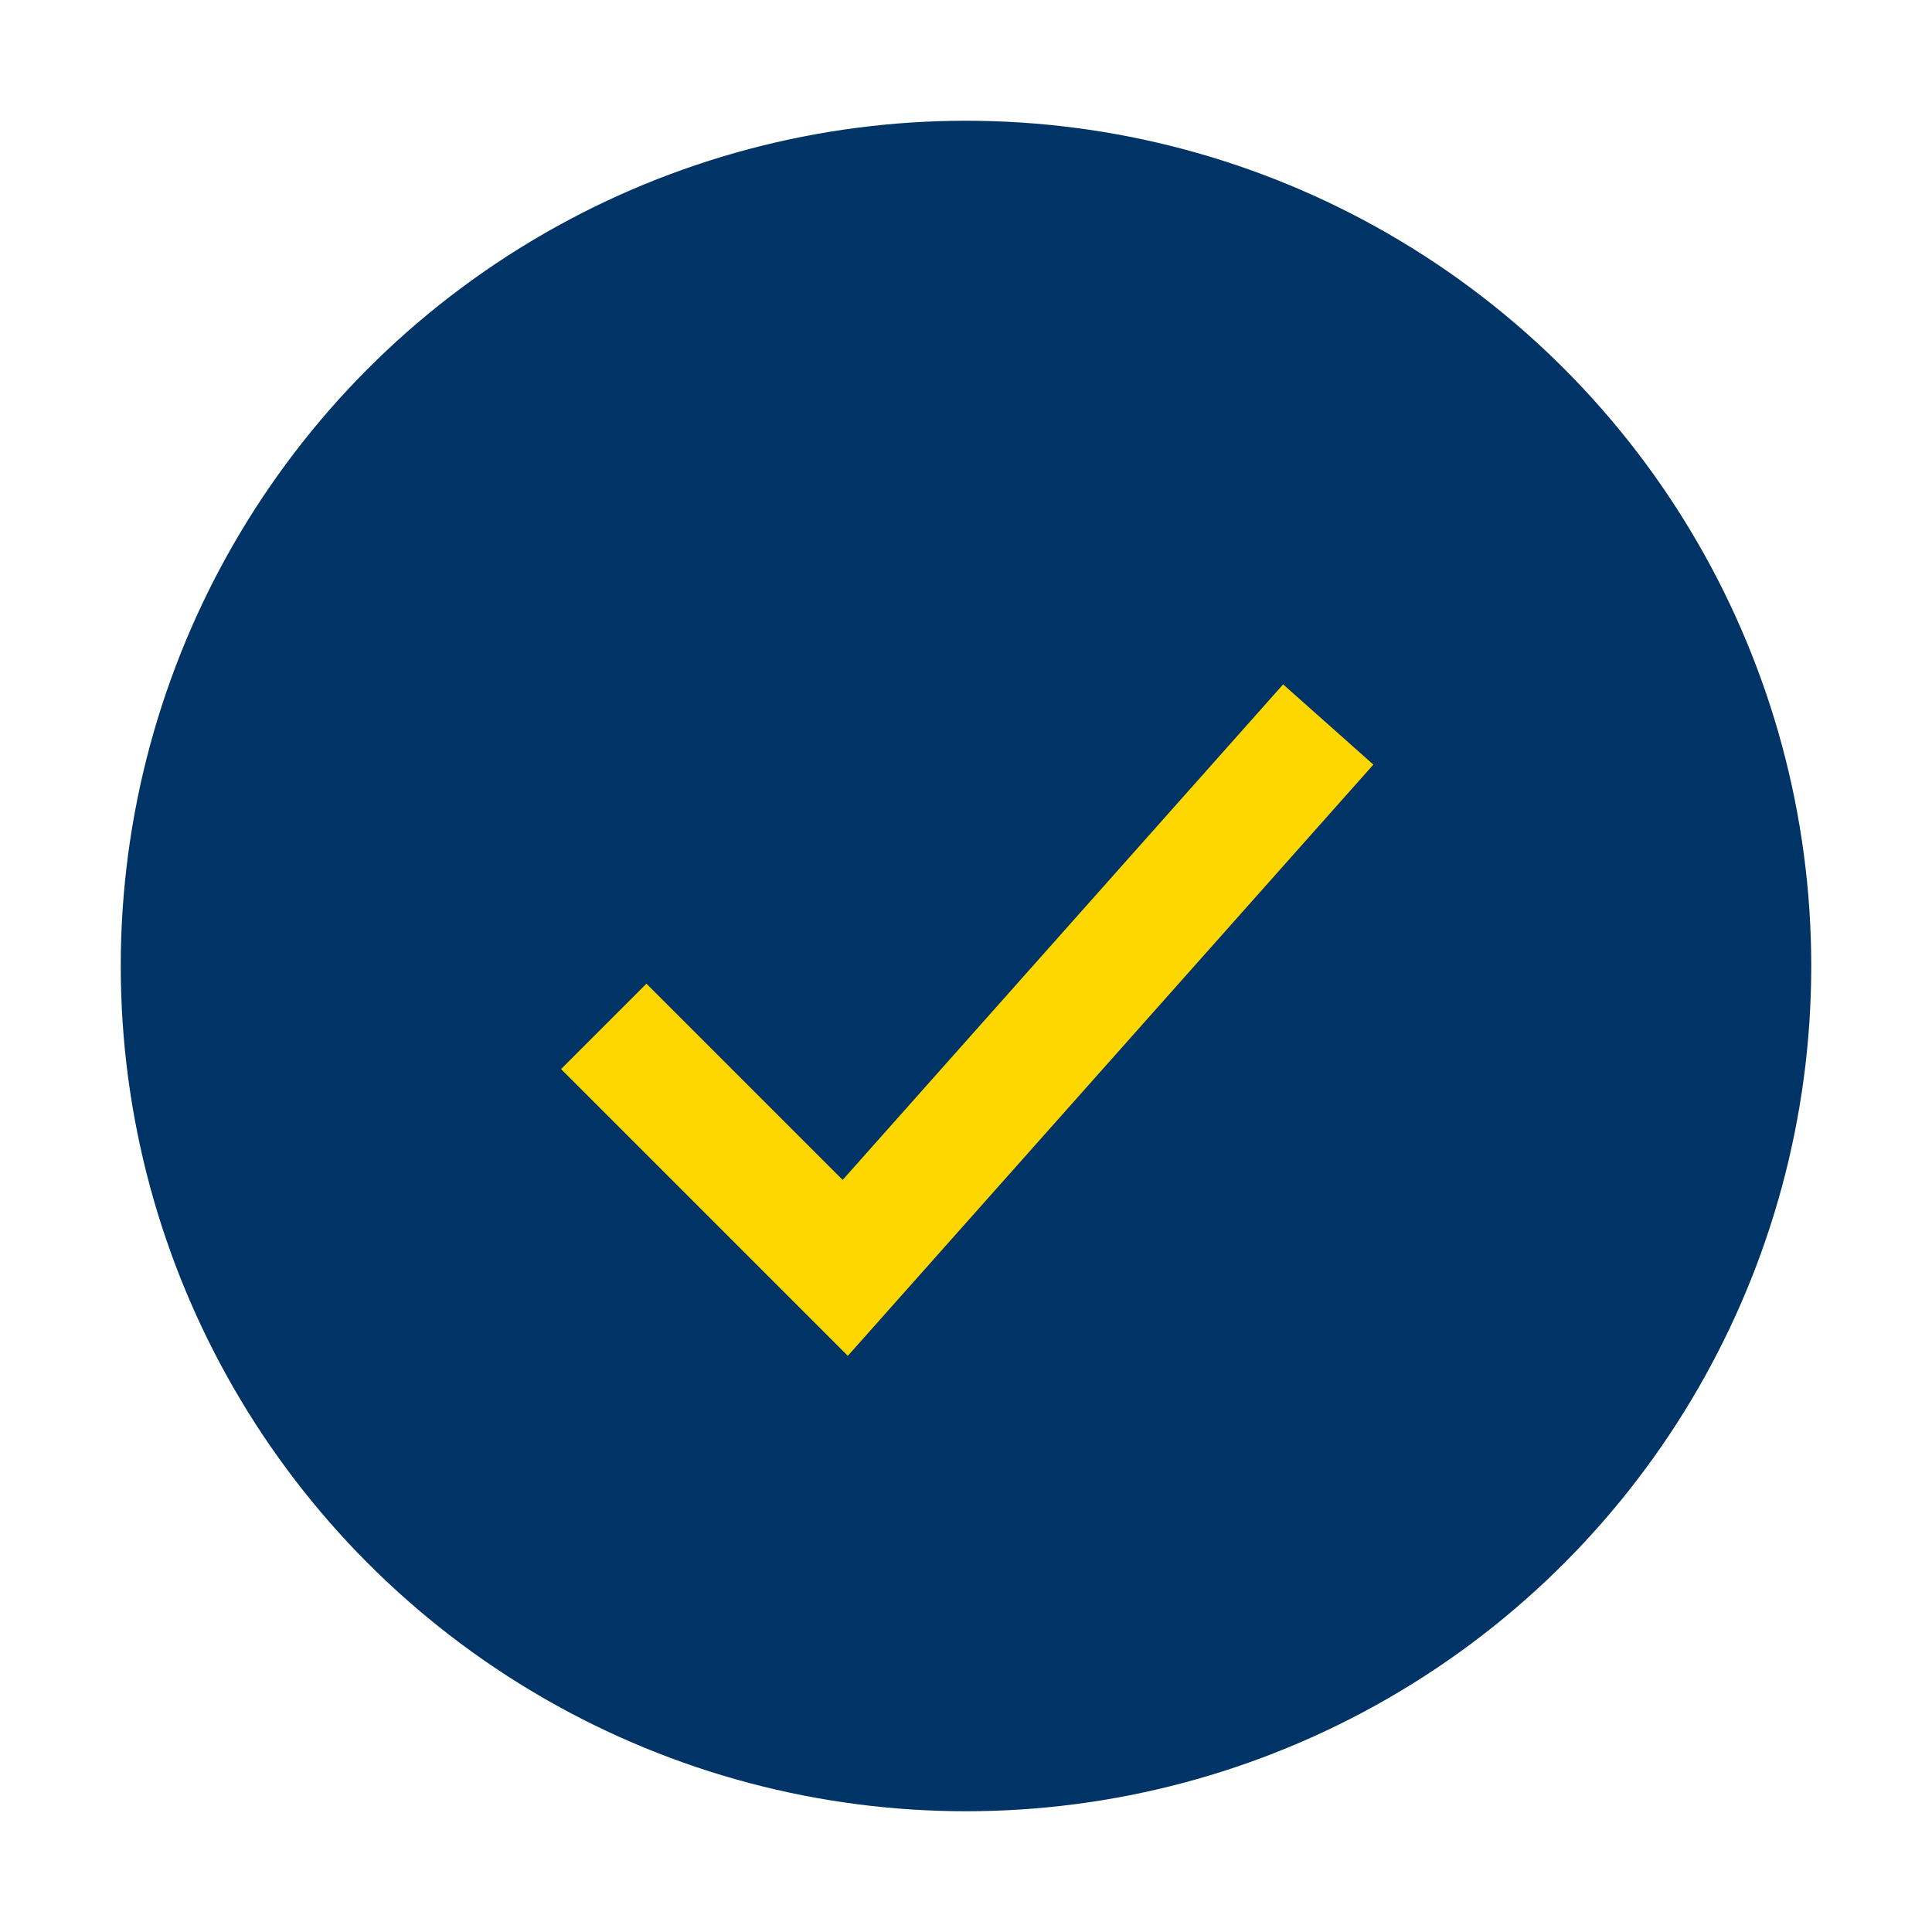
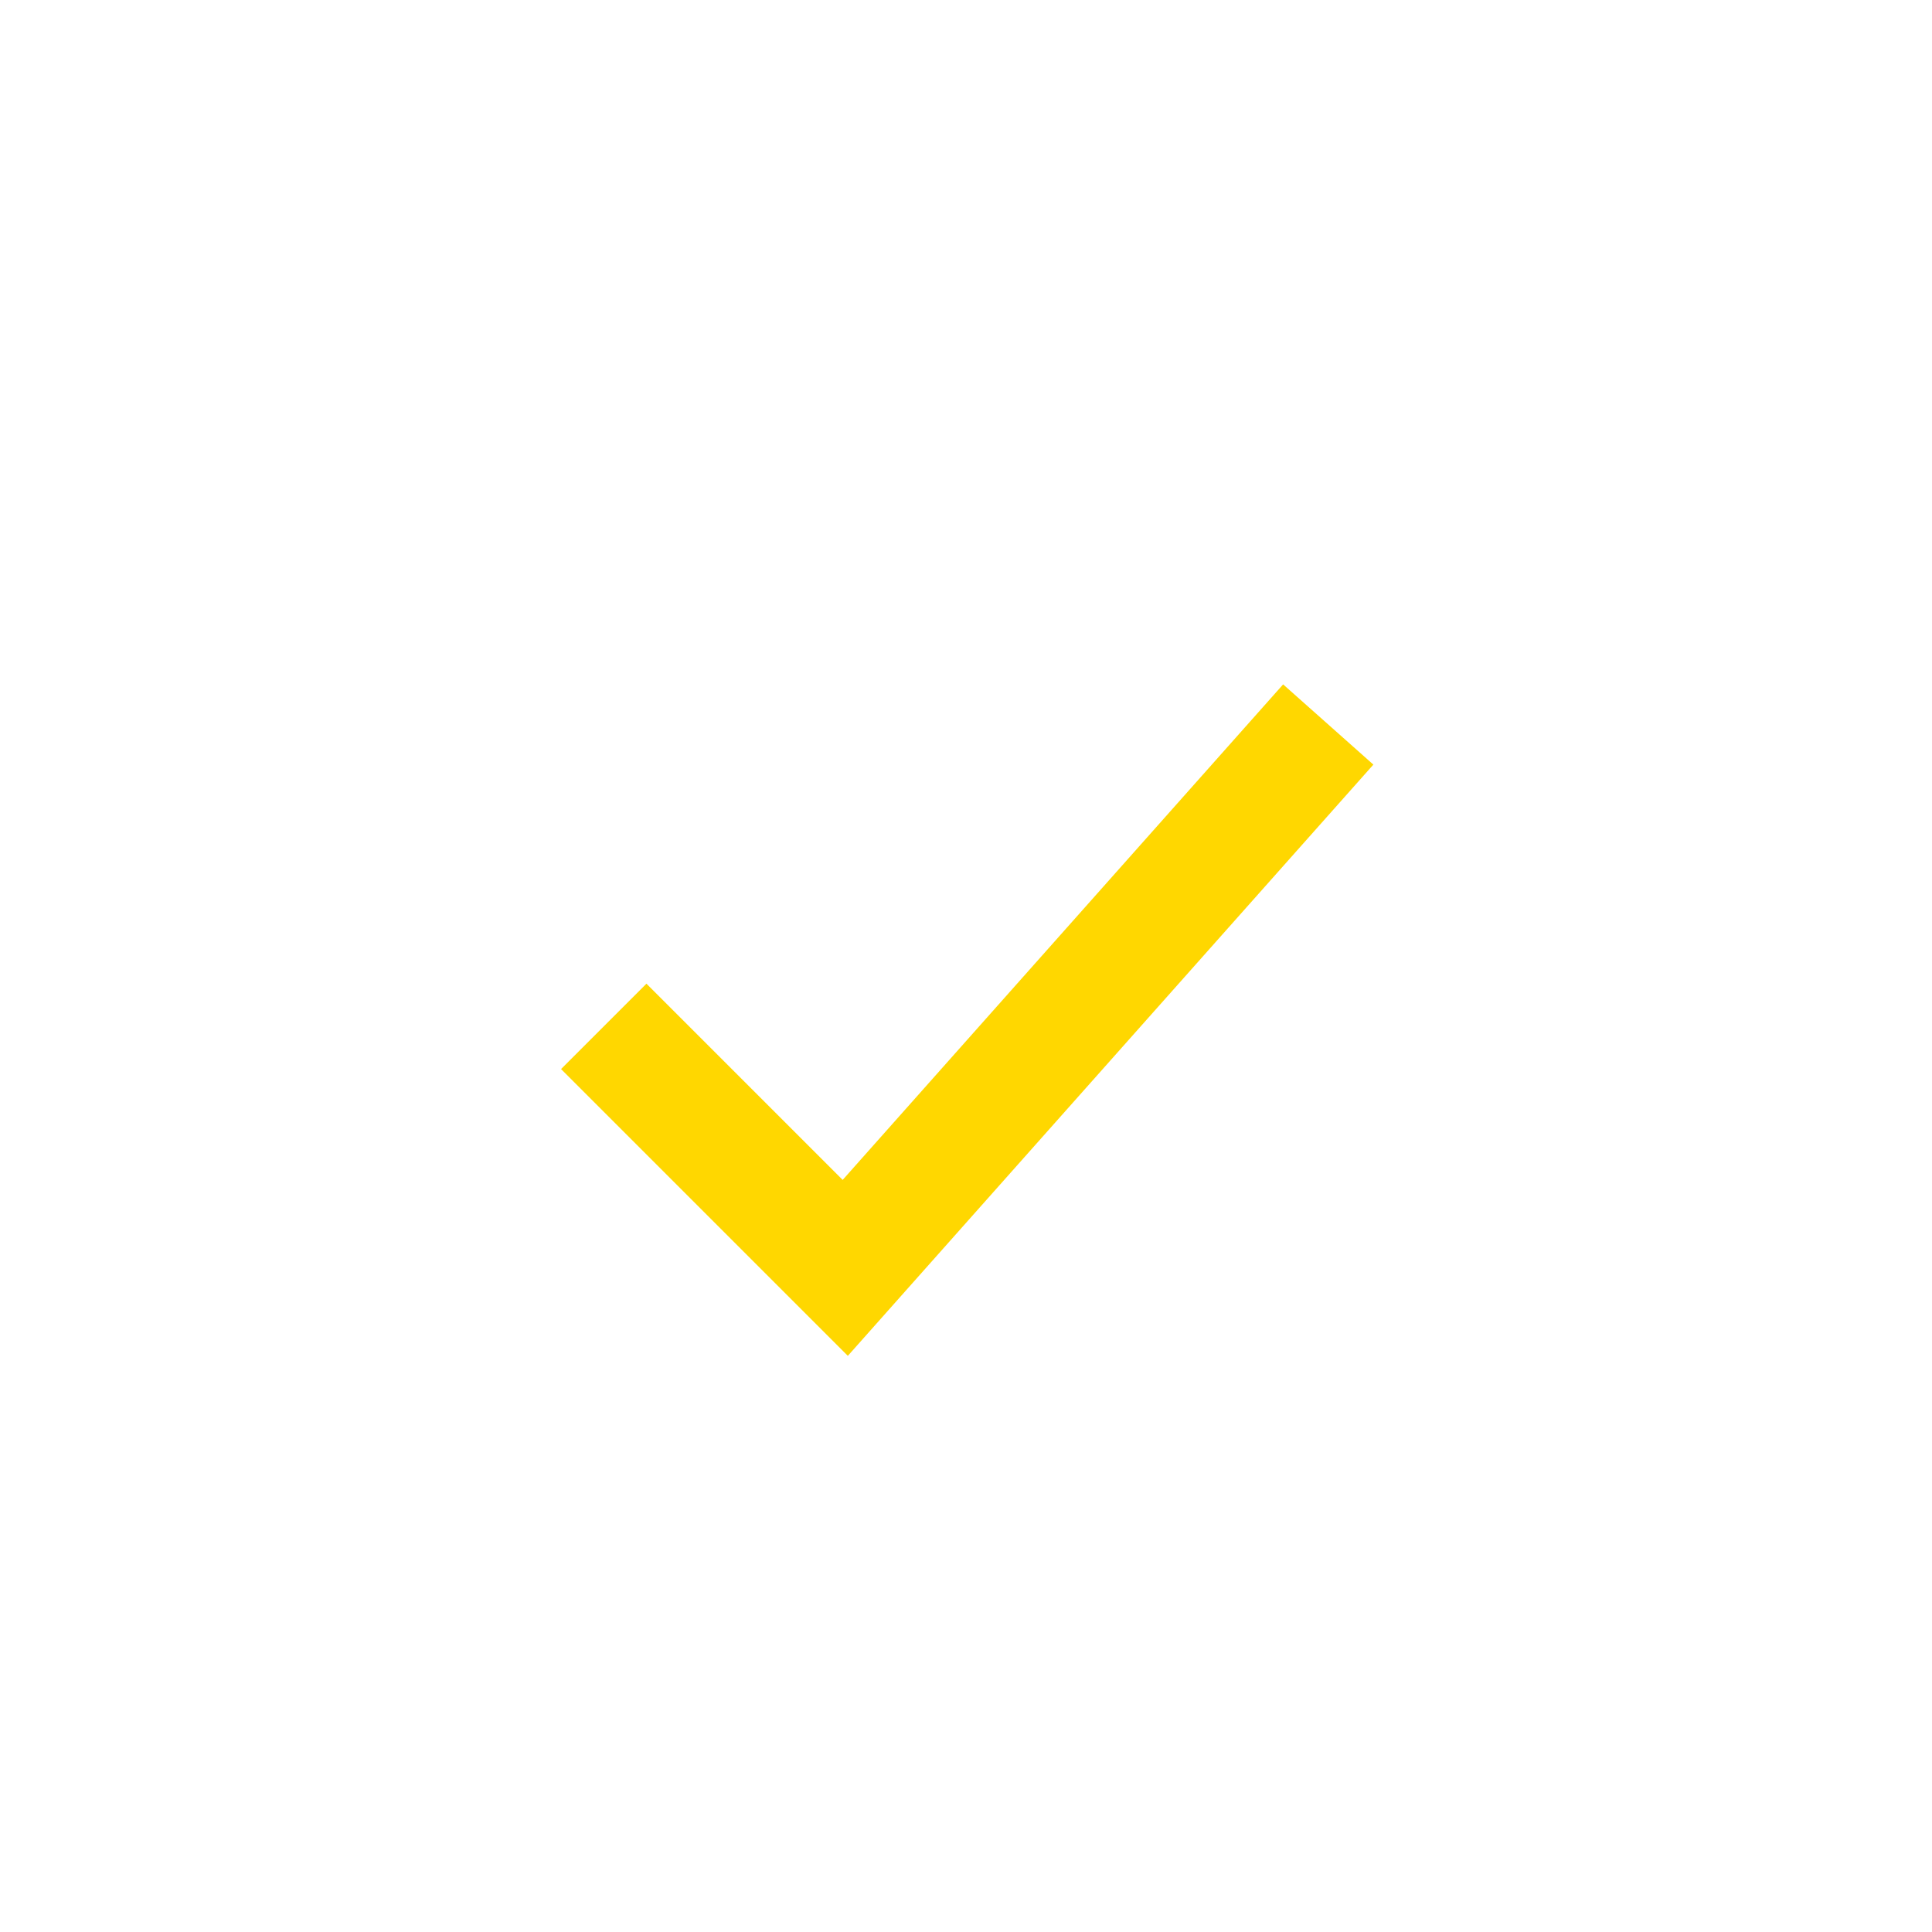
<svg xmlns="http://www.w3.org/2000/svg" width="32" height="32" viewBox="0 0 32 32">
-   <circle cx="16" cy="16" r="14" fill="#003366" />
  <path d="M10 17l4 4 8-9" stroke="#FFD700" stroke-width="2" fill="none" />
</svg>